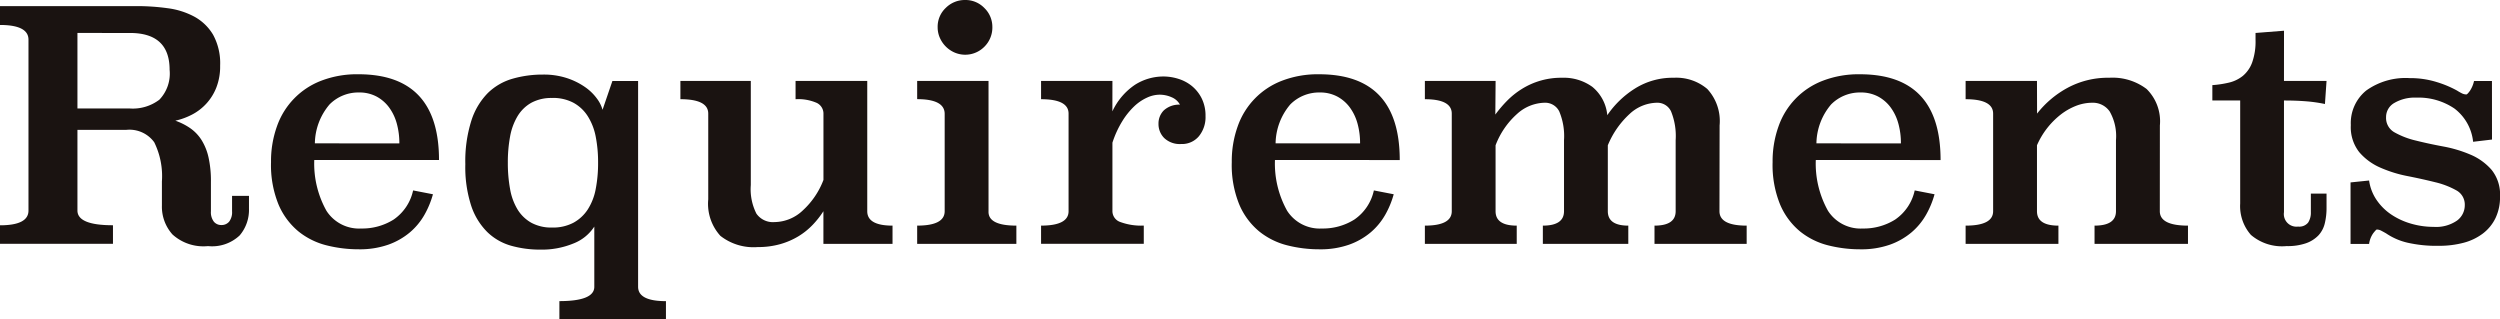
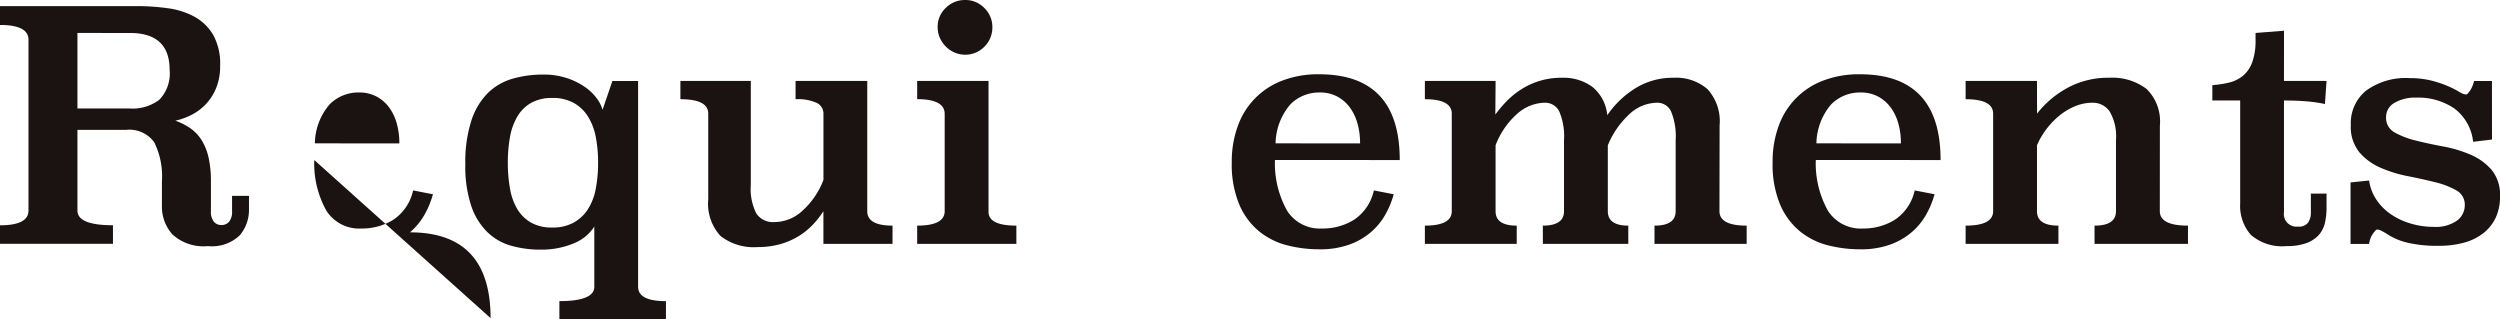
<svg xmlns="http://www.w3.org/2000/svg" width="236.306" height="30.189" viewBox="0 0 236.306 30.189">
  <defs>
    <clipPath id="clip-path">
      <rect id="長方形_1075" data-name="長方形 1075" width="236.306" height="30.189" fill="none" />
    </clipPath>
  </defs>
  <g id="txt_requirements" clip-path="url(#clip-path)">
    <path id="パス_10933" data-name="パス 10933" d="M23.534,19.946a3.722,3.722,0,0,1-.877,2.526,3.792,3.792,0,0,1-2.995,1.013,4.352,4.352,0,0,1-3.358-1.1,3.931,3.931,0,0,1-1-2.738V17.375a7.237,7.237,0,0,0-.726-3.706A2.888,2.888,0,0,0,11.918,12.5H7.32v7.623q0,1.393,3.358,1.391v1.754H0V21.519q2.692,0,2.692-1.391V3.974q0-1.39-2.692-1.391V.8H12.947a21.183,21.183,0,0,1,2.9.2,7.3,7.3,0,0,1,2.526.8,4.642,4.642,0,0,1,1.77,1.709,5.618,5.618,0,0,1,.665,2.919A5.471,5.471,0,0,1,20.448,8.5a4.878,4.878,0,0,1-2.3,2.556,6.432,6.432,0,0,1-1.576.575,5.83,5.83,0,0,1,1.412.711,3.914,3.914,0,0,1,1.067,1.119,5.238,5.238,0,0,1,.661,1.649,10.234,10.234,0,0,1,.225,2.3v2.783a1.47,1.47,0,0,0,.277.983.9.9,0,0,0,.707.318.928.928,0,0,0,.737-.318,1.47,1.47,0,0,0,.277-.983V18.736h1.6ZM7.32,3.339v7.139h4.961a4.151,4.151,0,0,0,2.783-.832,3.563,3.563,0,0,0,.968-2.828q0-3.479-3.751-3.479Z" transform="translate(0 -0.223)" fill="#1a1311" />
-     <path id="パス_10934" data-name="パス 10934" d="M39.657,17.851a9.15,9.15,0,0,0,1.149,4.795,3.663,3.663,0,0,0,3.3,1.679,5.567,5.567,0,0,0,3.055-.847A4.478,4.478,0,0,0,49,20.725l1.875.363a8.484,8.484,0,0,1-.8,1.936A6.2,6.2,0,0,1,48.7,24.687a6.6,6.6,0,0,1-2.042,1.165,8.135,8.135,0,0,1-2.8.438,12.307,12.307,0,0,1-3.055-.378,6.879,6.879,0,0,1-2.647-1.318,6.672,6.672,0,0,1-1.875-2.531,9.858,9.858,0,0,1-.711-4.015,9.754,9.754,0,0,1,.56-3.379,7.12,7.12,0,0,1,4.2-4.318,9.425,9.425,0,0,1,3.495-.606q7.623,0,7.623,8.107ZM47.7,16.278a6.942,6.942,0,0,0-.242-1.872,4.646,4.646,0,0,0-.726-1.523,3.569,3.569,0,0,0-1.195-1.035,3.445,3.445,0,0,0-1.649-.381,3.831,3.831,0,0,0-2.783,1.127,5.8,5.8,0,0,0-1.391,3.683Z" transform="translate(-9.952 -2.726)" fill="#1a1311" />
+     <path id="パス_10934" data-name="パス 10934" d="M39.657,17.851a9.15,9.15,0,0,0,1.149,4.795,3.663,3.663,0,0,0,3.3,1.679,5.567,5.567,0,0,0,3.055-.847A4.478,4.478,0,0,0,49,20.725l1.875.363a8.484,8.484,0,0,1-.8,1.936A6.2,6.2,0,0,1,48.7,24.687q7.623,0,7.623,8.107ZM47.7,16.278a6.942,6.942,0,0,0-.242-1.872,4.646,4.646,0,0,0-.726-1.523,3.569,3.569,0,0,0-1.195-1.035,3.445,3.445,0,0,0-1.649-.381,3.831,3.831,0,0,0-2.783,1.127,5.8,5.8,0,0,0-1.391,3.683Z" transform="translate(-9.952 -2.726)" fill="#1a1311" />
    <path id="パス_10935" data-name="パス 10935" d="M77.4,29.844q0,1.359,2.632,1.36v1.723H69.96V31.2q3.3,0,3.3-1.353V24.155a4.113,4.113,0,0,1-1.951,1.588,7.824,7.824,0,0,1-3.16.589,10.029,10.029,0,0,1-2.738-.363,5.3,5.3,0,0,1-2.254-1.286,6.29,6.29,0,0,1-1.528-2.48,11.816,11.816,0,0,1-.56-3.948,12.67,12.67,0,0,1,.575-4.128,6.535,6.535,0,0,1,1.557-2.6,5.519,5.519,0,0,1,2.328-1.347,10.278,10.278,0,0,1,2.887-.393,7.011,7.011,0,0,1,2.253.333,6.621,6.621,0,0,1,1.693.832,4.7,4.7,0,0,1,1.134,1.088,3.249,3.249,0,0,1,.544,1.075l.931-2.723H77.4ZM69.28,12a3.958,3.958,0,0,0-1.974.452,3.554,3.554,0,0,0-1.3,1.268,5.7,5.7,0,0,0-.708,1.931,13.329,13.329,0,0,0-.211,2.475A13.562,13.562,0,0,0,65.3,20.61a5.545,5.545,0,0,0,.708,1.932,3.592,3.592,0,0,0,1.3,1.252,3.958,3.958,0,0,0,1.974.452,4.134,4.134,0,0,0,2-.452,3.768,3.768,0,0,0,1.356-1.252,5.407,5.407,0,0,0,.754-1.932,12.74,12.74,0,0,0,.225-2.489,12.521,12.521,0,0,0-.225-2.475,5.562,5.562,0,0,0-.754-1.931,3.723,3.723,0,0,0-1.356-1.268,4.134,4.134,0,0,0-2-.452" transform="translate(-17.085 -2.738)" fill="#1a1311" />
    <path id="パス_10936" data-name="パス 10936" d="M106.956,22.938q0,1.362,2.389,1.362v1.723h-6.533V22.938a8.42,8.42,0,0,1-1.013,1.286,6.618,6.618,0,0,1-1.361,1.09,7.045,7.045,0,0,1-1.724.74,7.641,7.641,0,0,1-2.1.272,5.081,5.081,0,0,1-3.539-1.059,4.5,4.5,0,0,1-1.149-3.448V13.711q0-1.36-2.632-1.361V10.626h6.655v9.839a5.114,5.114,0,0,0,.529,2.7,1.9,1.9,0,0,0,1.709.8,3.952,3.952,0,0,0,2.693-1.117,7.511,7.511,0,0,0,1.936-2.866V13.739a1.119,1.119,0,0,0-.636-1.041,4.35,4.35,0,0,0-2-.346V10.626h6.776Z" transform="translate(-24.981 -2.973)" fill="#1a1311" />
    <path id="パス_10937" data-name="パス 10937" d="M127.115,19.964q-.06,1.362,2.632,1.362V23.05H120.37V21.326q2.6,0,2.6-1.362v-9.2q0-1.39-2.6-1.391V7.653h6.745Zm.363-17.393a2.554,2.554,0,0,1-.74,1.83,2.547,2.547,0,0,1-2.844.559,2.7,2.7,0,0,1-1.376-1.376,2.433,2.433,0,0,1-.212-1.013,2.439,2.439,0,0,1,.772-1.83A2.551,2.551,0,0,1,124.907,0a2.477,2.477,0,0,1,1.814.756,2.479,2.479,0,0,1,.756,1.816" transform="translate(-33.677)" fill="#1a1311" />
-     <path id="パス_10938" data-name="パス 10938" d="M143.369,13.335a6.143,6.143,0,0,1,2.133-2.511,5.007,5.007,0,0,1,2.708-.786,4.721,4.721,0,0,1,1.376.215,3.8,3.8,0,0,1,1.286.677,3.564,3.564,0,0,1,.938,1.176,3.671,3.671,0,0,1,.363,1.682,2.846,2.846,0,0,1-.621,1.891,2.075,2.075,0,0,1-1.679.741,2.137,2.137,0,0,1-1.6-.56,1.862,1.862,0,0,1-.545-1.346,1.754,1.754,0,0,1,.5-1.27,2.134,2.134,0,0,1,1.528-.544,1.579,1.579,0,0,0-.786-.7,2.8,2.8,0,0,0-1.149-.242,2.9,2.9,0,0,0-1.165.272,4.407,4.407,0,0,0-1.211.817,6.959,6.959,0,0,0-1.134,1.407,9.325,9.325,0,0,0-.938,2.042v6.473a1.089,1.089,0,0,0,.757,1.028,5.681,5.681,0,0,0,2.207.333v1.724h-9.709V24.134q2.6,0,2.6-1.361V13.547q0-1.361-2.6-1.361V10.461h6.745Z" transform="translate(-38.224 -2.808)" fill="#1a1311" />
    <path id="パス_10939" data-name="パス 10939" d="M165.739,17.851a9.149,9.149,0,0,0,1.149,4.795,3.664,3.664,0,0,0,3.3,1.679,5.566,5.566,0,0,0,3.055-.847,4.476,4.476,0,0,0,1.846-2.753l1.875.363a8.453,8.453,0,0,1-.8,1.936,6.2,6.2,0,0,1-1.376,1.664,6.6,6.6,0,0,1-2.042,1.165,8.136,8.136,0,0,1-2.8.438,12.311,12.311,0,0,1-3.055-.378,6.884,6.884,0,0,1-2.647-1.318,6.663,6.663,0,0,1-1.875-2.531,9.857,9.857,0,0,1-.712-4.015,9.754,9.754,0,0,1,.56-3.379,7.12,7.12,0,0,1,4.2-4.318,9.418,9.418,0,0,1,3.494-.606q7.624,0,7.623,8.107Zm8.046-1.573a6.941,6.941,0,0,0-.242-1.872,4.645,4.645,0,0,0-.726-1.523,3.562,3.562,0,0,0-1.195-1.035,3.443,3.443,0,0,0-1.649-.381,3.83,3.83,0,0,0-2.782,1.127,5.8,5.8,0,0,0-1.392,3.683Z" transform="translate(-45.227 -2.726)" fill="#1a1311" />
    <path id="パス_10940" data-name="パス 10940" d="M214.841,22.82q0,1.362,2.571,1.362v1.723H208.7V24.182q2,0,2-1.362V16.105a6.172,6.172,0,0,0-.436-2.723,1.428,1.428,0,0,0-1.34-.816,3.881,3.881,0,0,0-2.574,1.058,8.287,8.287,0,0,0-2.062,2.965V22.82q0,1.362,1.936,1.362v1.723h-8.077V24.182q2,0,2-1.362V16.105a5.989,5.989,0,0,0-.452-2.723,1.483,1.483,0,0,0-1.385-.816,3.99,3.99,0,0,0-2.6,1.058,7.554,7.554,0,0,0-2.032,2.965V22.82q0,1.362,2,1.362v1.723h-8.682V24.182q2.541,0,2.541-1.362V13.594q0-1.36-2.541-1.361V10.508h6.685l-.026,3.176a11.906,11.906,0,0,1,1.107-1.3,7.552,7.552,0,0,1,1.4-1.12,7,7,0,0,1,3.8-1.059,4.61,4.61,0,0,1,2.867.863,3.92,3.92,0,0,1,1.409,2.676,8.853,8.853,0,0,1,2.6-2.511,6.691,6.691,0,0,1,3.69-1.028,4.525,4.525,0,0,1,3.161,1.059,4.466,4.466,0,0,1,1.165,3.448Z" transform="translate(-52.313 -2.855)" fill="#1a1311" />
    <path id="パス_10941" data-name="パス 10941" d="M236.719,17.851a9.15,9.15,0,0,0,1.149,4.795,3.664,3.664,0,0,0,3.3,1.679,5.566,5.566,0,0,0,3.055-.847,4.476,4.476,0,0,0,1.846-2.753l1.875.363a8.453,8.453,0,0,1-.8,1.936,6.2,6.2,0,0,1-1.376,1.664,6.6,6.6,0,0,1-2.042,1.165,8.136,8.136,0,0,1-2.8.438,12.311,12.311,0,0,1-3.055-.378,6.884,6.884,0,0,1-2.647-1.318,6.663,6.663,0,0,1-1.875-2.531,9.857,9.857,0,0,1-.712-4.015,9.754,9.754,0,0,1,.56-3.379,7.121,7.121,0,0,1,4.2-4.318,9.418,9.418,0,0,1,3.494-.606q7.624,0,7.623,8.107Zm8.046-1.573a6.942,6.942,0,0,0-.242-1.872,4.646,4.646,0,0,0-.726-1.523,3.563,3.563,0,0,0-1.195-1.035,3.443,3.443,0,0,0-1.649-.381,3.83,3.83,0,0,0-2.782,1.127,5.8,5.8,0,0,0-1.392,3.683Z" transform="translate(-65.086 -2.726)" fill="#1a1311" />
    <path id="パス_10942" data-name="パス 10942" d="M276.322,22.82q0,1.362,2.662,1.362v1.723h-8.832V24.182q2.026,0,2.026-1.362V16.105a4.682,4.682,0,0,0-.6-2.723,1.929,1.929,0,0,0-1.633-.816,4.231,4.231,0,0,0-1.558.3,5.831,5.831,0,0,0-1.468.846,7.467,7.467,0,0,0-2.208,2.874V22.82q0,1.362,2.027,1.362v1.723h-8.772V24.182q2.6,0,2.6-1.362V13.594q0-1.36-2.6-1.361V10.508h6.745l.009,3.085a9.239,9.239,0,0,1,2.879-2.434,8.018,8.018,0,0,1,3.94-.954,5.329,5.329,0,0,1,3.531,1.059,4.274,4.274,0,0,1,1.258,3.448Z" transform="translate(-72.171 -2.855)" fill="#1a1311" />
    <path id="パス_10943" data-name="パス 10943" d="M297.118,8.781h4.023l-.151,2.178a13.787,13.787,0,0,0-1.8-.257q-.953-.075-2.072-.075V21.183a1.19,1.19,0,0,0,1.332,1.361,1.069,1.069,0,0,0,.952-.378,1.715,1.715,0,0,0,.257-.983V19.429h1.482V20.76a6.117,6.117,0,0,1-.166,1.482,2.533,2.533,0,0,1-.6,1.135,3.024,3.024,0,0,1-1.165.74,5.316,5.316,0,0,1-1.845.272,4.519,4.519,0,0,1-3.373-1.059,4.111,4.111,0,0,1-1.013-2.964v-9.74h-2.631V9.174a9.531,9.531,0,0,0,1.587-.242,3.278,3.278,0,0,0,1.3-.635,2.988,2.988,0,0,0,.877-1.27,5.925,5.925,0,0,0,.318-2.117V4.244l2.691-.212Z" transform="translate(-81.231 -1.128)" fill="#1a1311" />
    <path id="パス_10944" data-name="パス 10944" d="M321.857,16.057l-1.785.212a4.528,4.528,0,0,0-1.77-3.146,6.053,6.053,0,0,0-3.615-1.028,3.8,3.8,0,0,0-2.057.5,1.529,1.529,0,0,0-.786,1.347,1.553,1.553,0,0,0,.8,1.437,7.712,7.712,0,0,0,2,.771q1.195.3,2.586.559a12.123,12.123,0,0,1,2.586.772,5.468,5.468,0,0,1,2,1.437,3.723,3.723,0,0,1,.8,2.525,4.609,4.609,0,0,1-.423,2.027,4.024,4.024,0,0,1-1.195,1.467,5.22,5.22,0,0,1-1.83.878,8.914,8.914,0,0,1-2.329.286,12.3,12.3,0,0,1-2.995-.3,6,6,0,0,1-2-.877c-.141-.08-.287-.161-.439-.241a.925.925,0,0,0-.439-.121c-.041,0-.151.116-.333.347a2.3,2.3,0,0,0-.393,1.013h-1.754V20.11l1.754-.181a4.327,4.327,0,0,0,.711,1.844,5.164,5.164,0,0,0,1.391,1.376,6.647,6.647,0,0,0,1.876.862,7.587,7.587,0,0,0,2.132.3,3.473,3.473,0,0,0,2.193-.589,1.8,1.8,0,0,0,.741-1.464,1.525,1.525,0,0,0-.8-1.4,7.751,7.751,0,0,0-2-.768q-1.2-.3-2.586-.574a12.018,12.018,0,0,1-2.586-.8,5.514,5.514,0,0,1-2-1.463,3.814,3.814,0,0,1-.8-2.565,3.965,3.965,0,0,1,1.451-3.26,6.38,6.38,0,0,1,4.114-1.177,8.38,8.38,0,0,1,2.571.378,9.892,9.892,0,0,1,1.906.8,5.073,5.073,0,0,0,.454.259.94.94,0,0,0,.424.106q.091,0,.333-.334a2.72,2.72,0,0,0,.393-.937h1.694Z" transform="translate(-86.307 -2.867)" fill="#1a1311" />
  </g>
</svg>